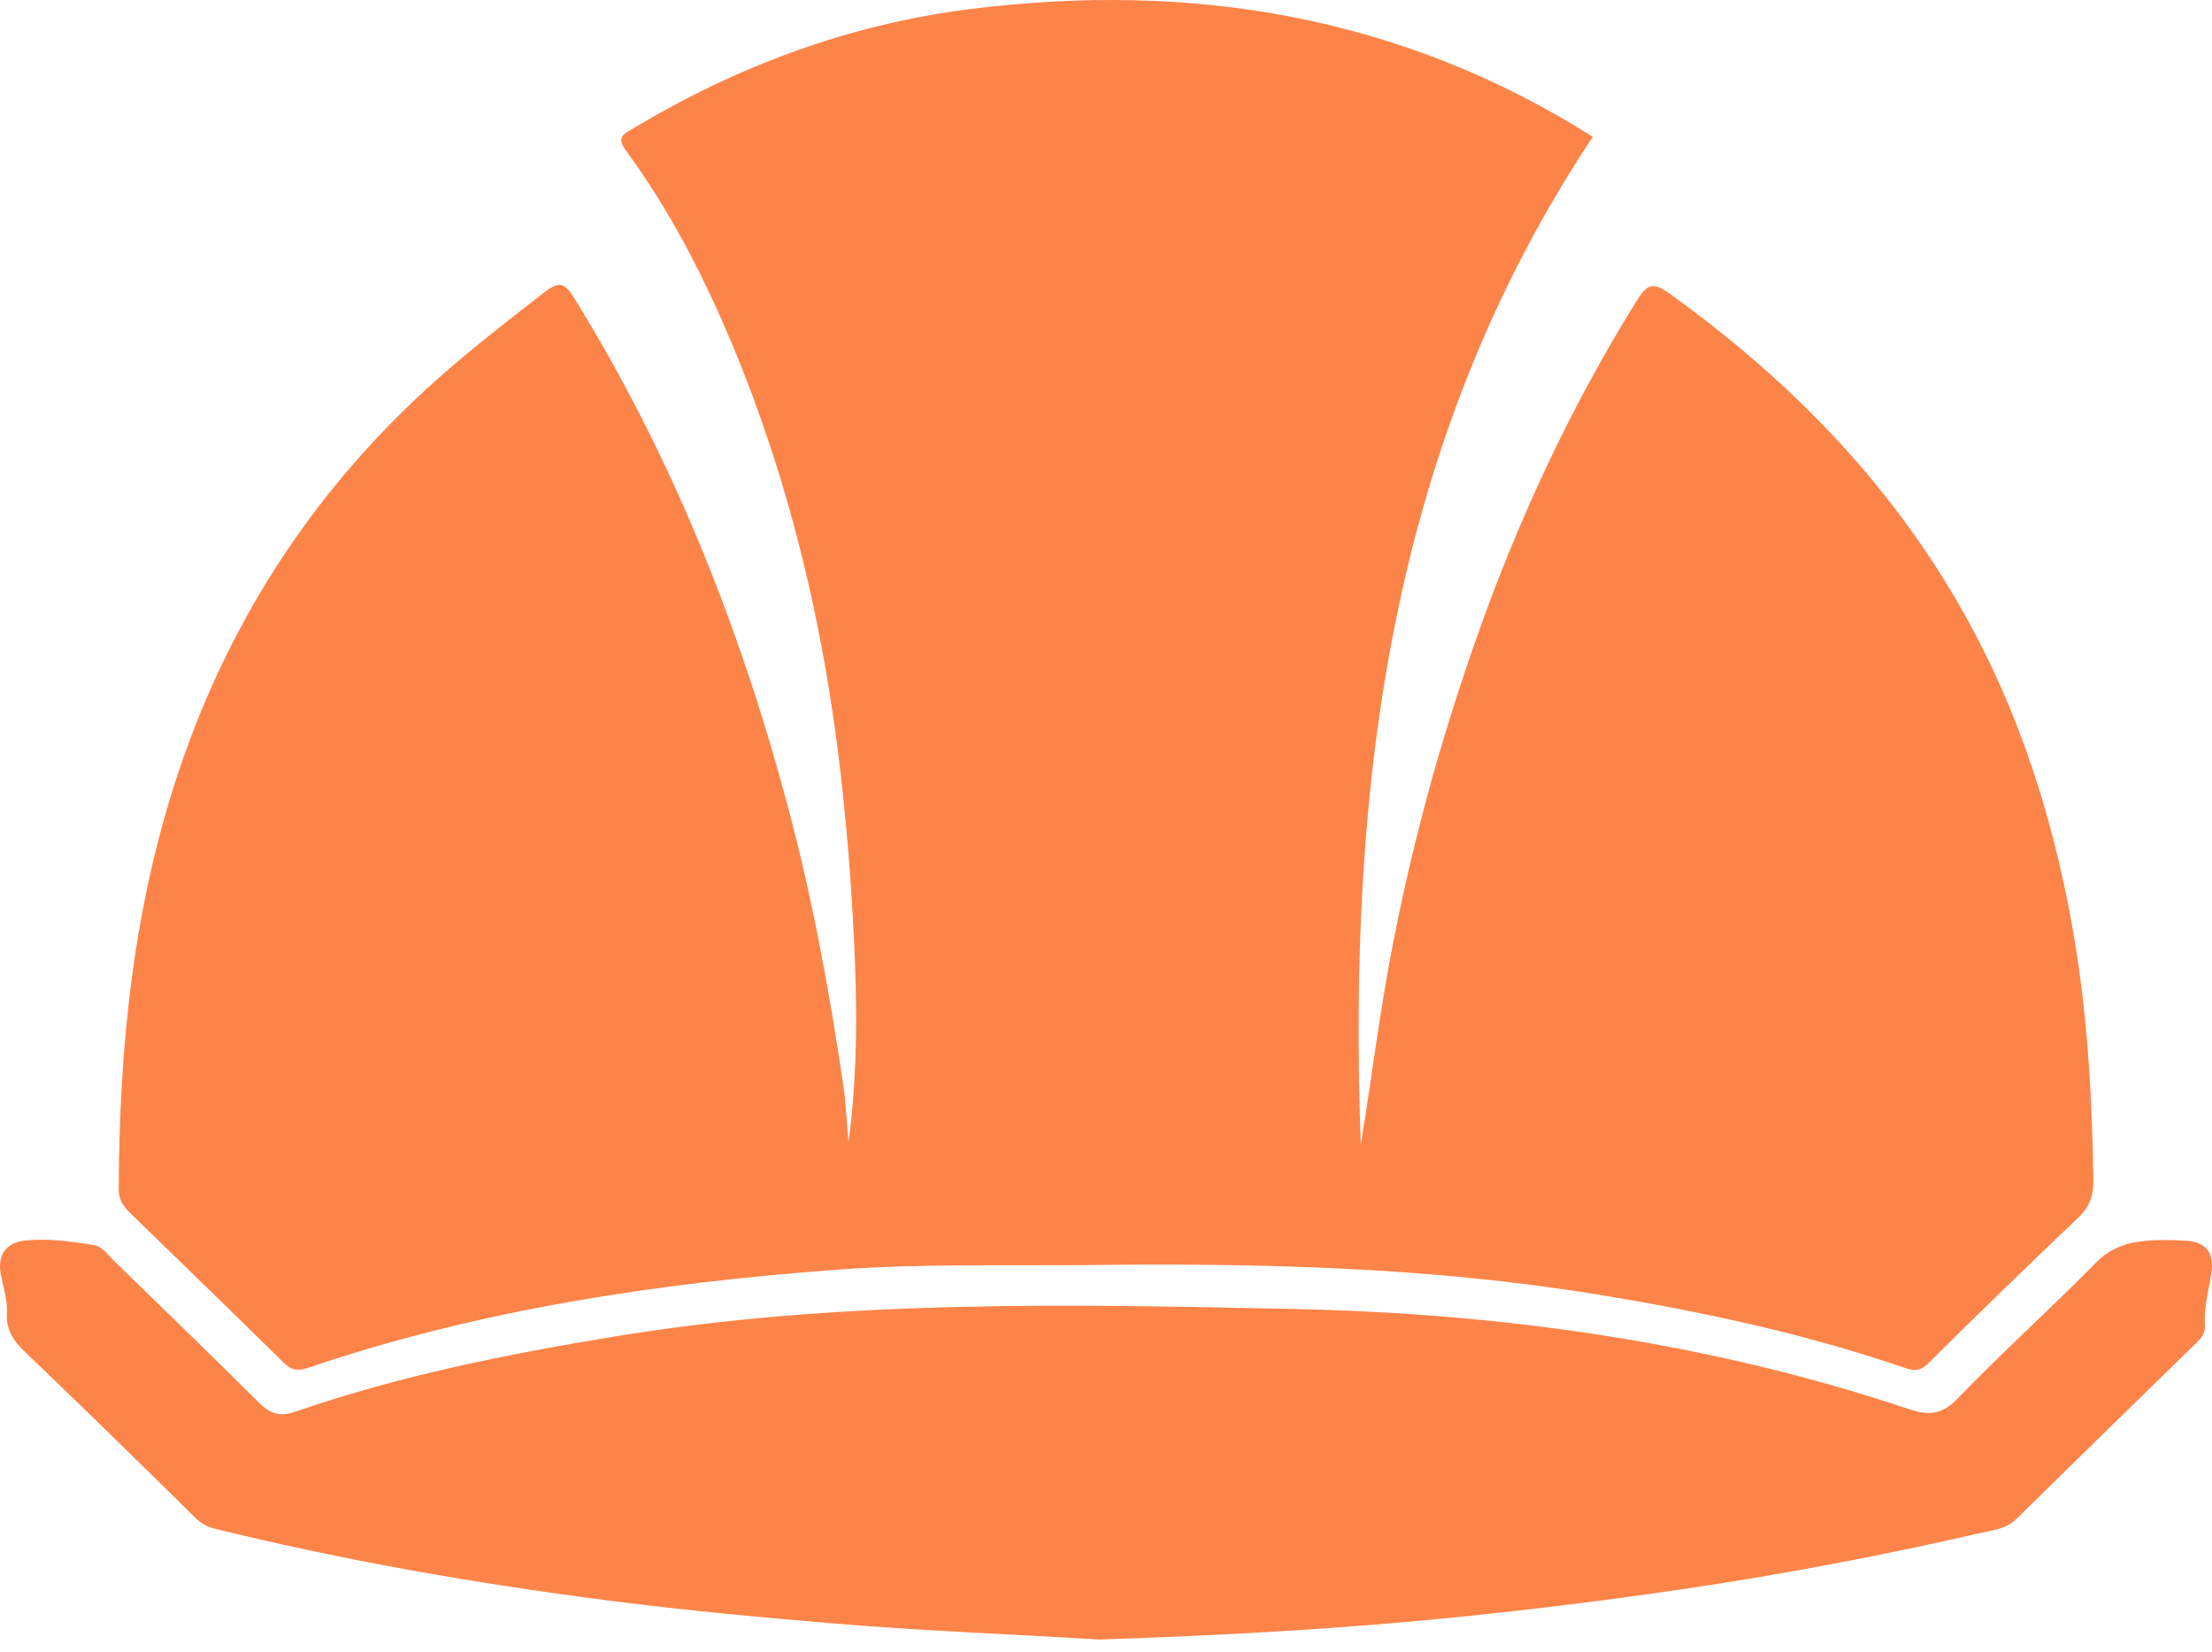
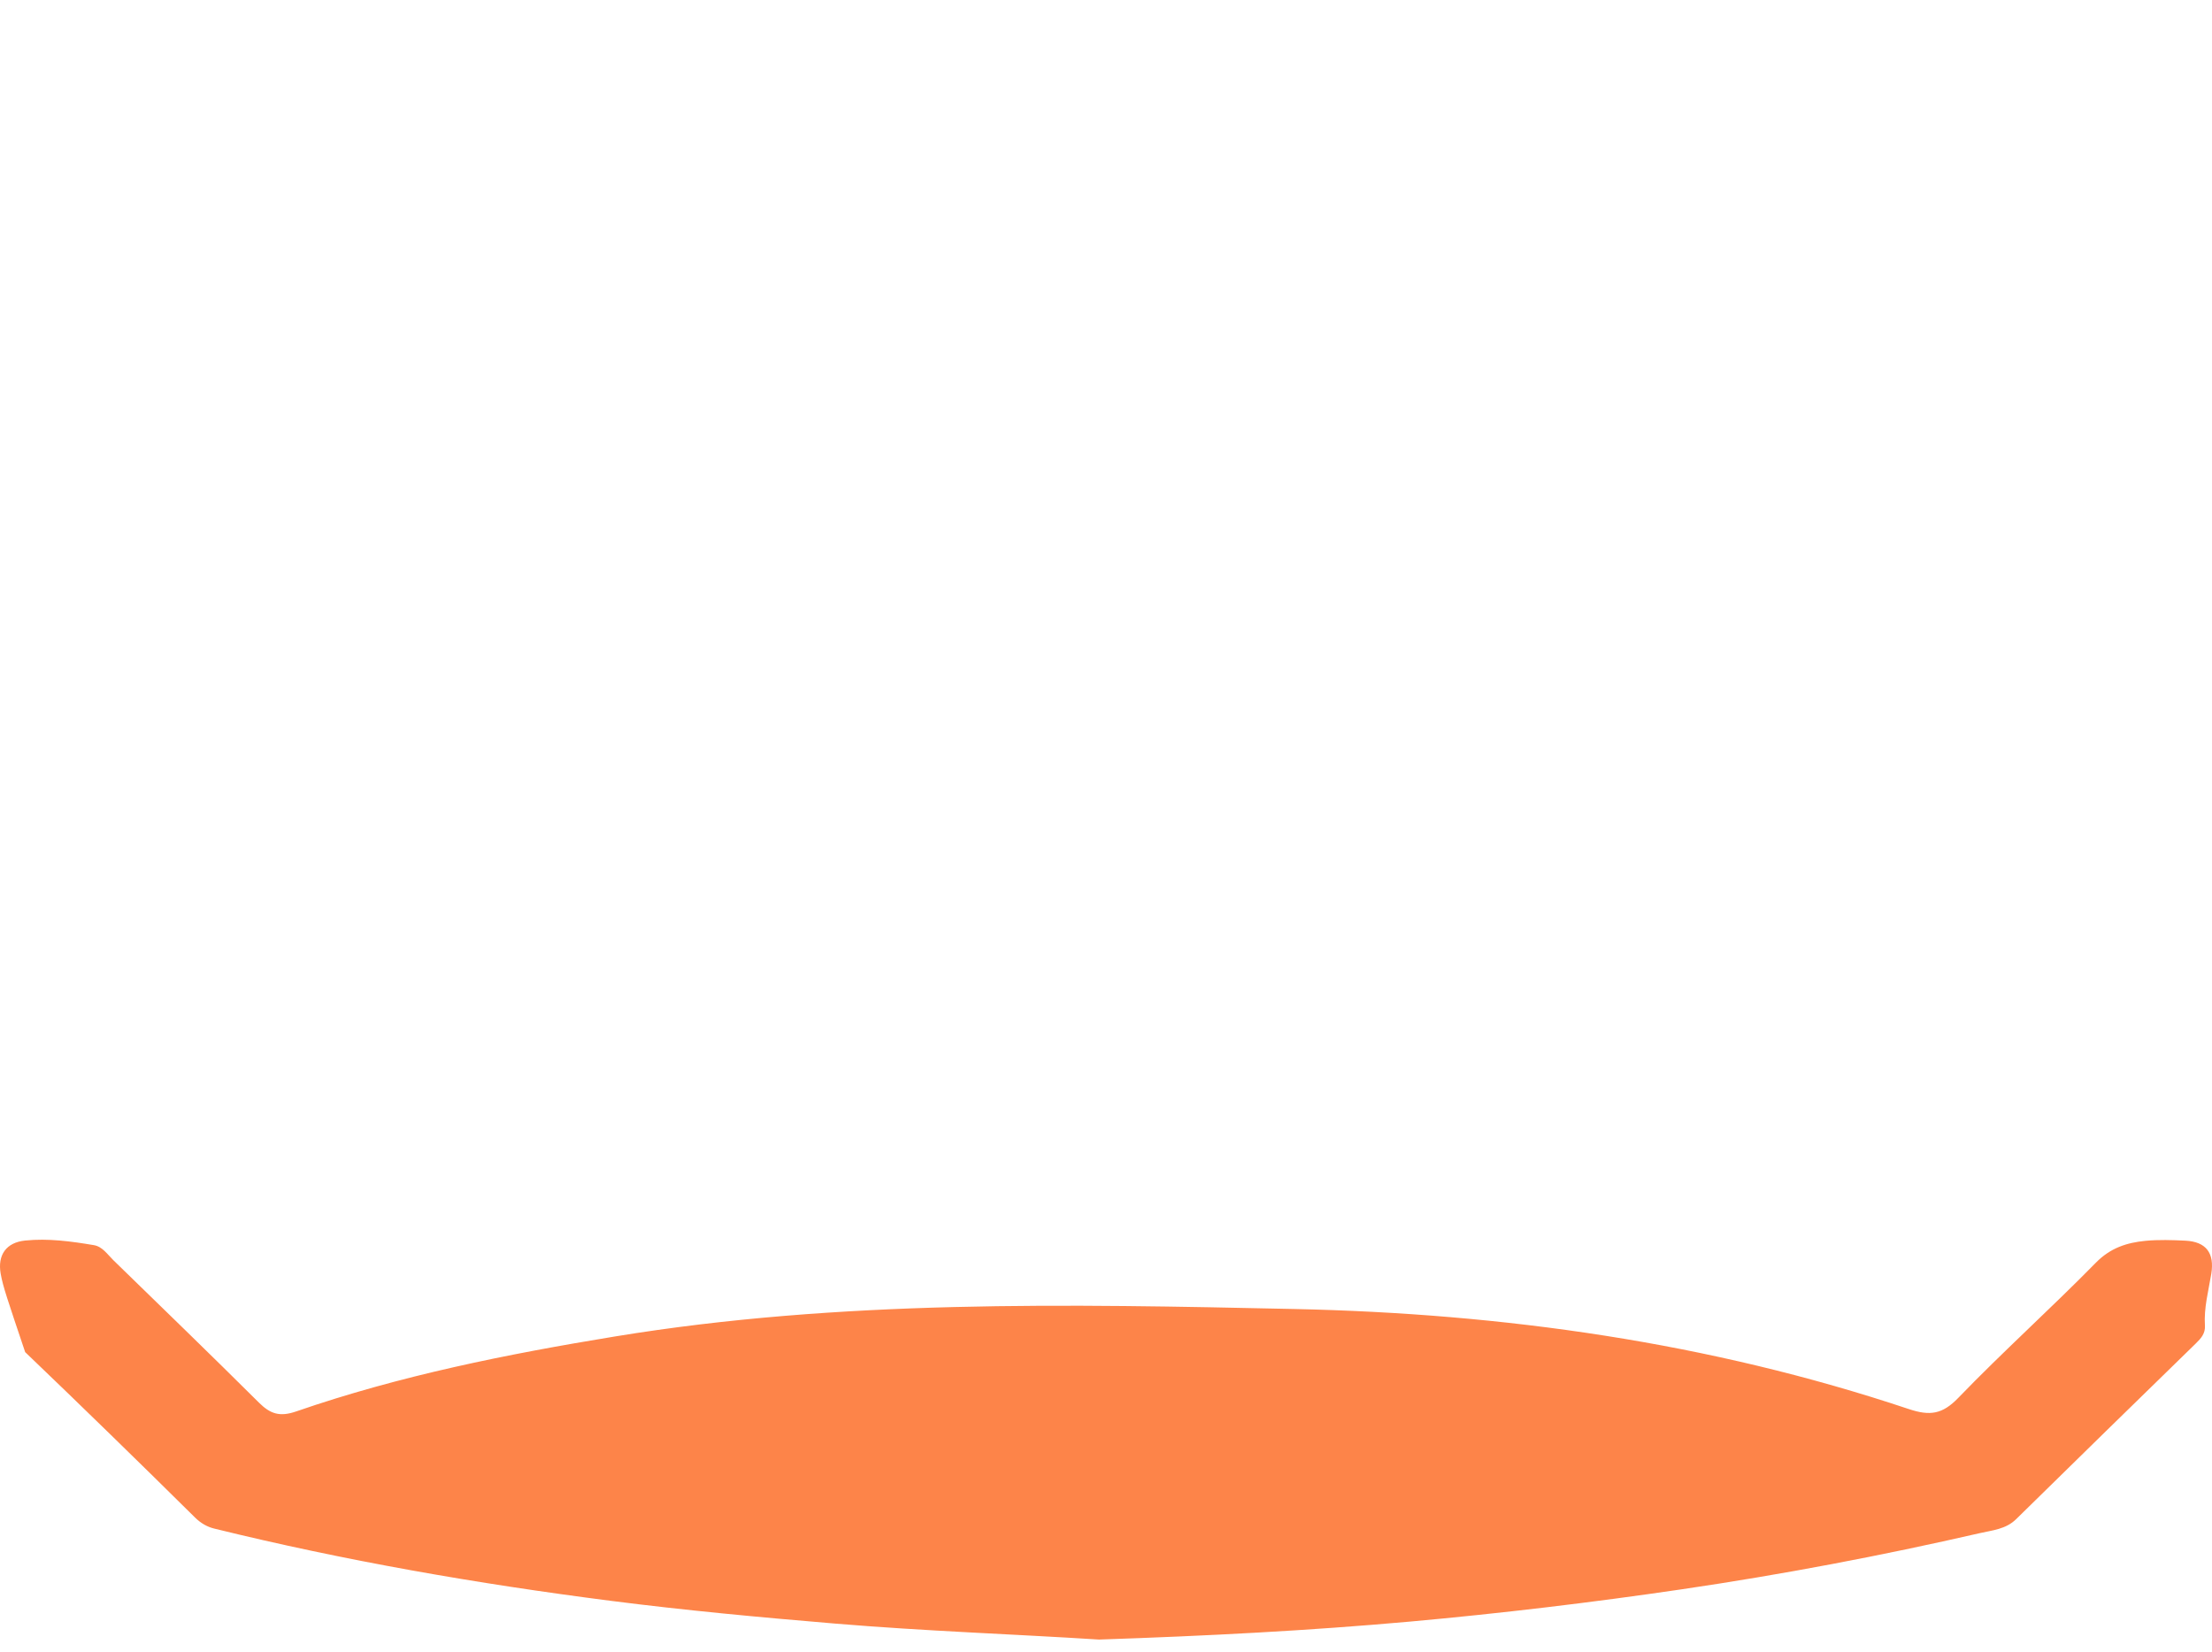
<svg xmlns="http://www.w3.org/2000/svg" width="162" height="121" viewBox="0 0 162 121" fill="none">
-   <path d="M62.146 83.637C62.821 78.57 62.784 73.565 62.531 68.551C62.325 64.465 62.004 60.394 61.529 56.33C60.277 45.66 57.822 35.305 53.69 25.375C51.584 20.312 49.089 15.449 45.833 11.014C45.114 10.037 45.688 9.809 46.382 9.395C54.02 4.828 62.189 1.782 71.049 0.665C87.309 -1.379 102.632 1.165 116.654 10.018C101.72 32.468 98.722 57.693 99.657 83.816C100.196 80.612 100.622 77.38 101.131 74.157C102.595 64.875 104.945 55.818 108.048 46.968C111.097 38.265 114.952 29.927 119.837 22.076C120.642 20.784 121.033 20.611 122.335 21.548C131.416 28.08 138.999 35.94 144.343 45.842C147.954 52.528 150.236 59.667 151.633 67.117C152.836 73.519 153.224 79.979 153.311 86.474C153.326 87.568 153.042 88.376 152.225 89.153C148.512 92.681 144.84 96.249 141.204 99.857C140.55 100.505 140.048 100.363 139.32 100.113C132.005 97.621 124.484 96.021 116.864 94.781C104.591 92.786 92.234 92.502 79.844 92.641C73.698 92.709 67.546 92.527 61.406 92.977C48.195 93.949 35.163 95.894 22.566 100.169C21.743 100.449 21.308 100.317 20.734 99.752C17.089 96.16 13.407 92.601 9.738 89.033C9.189 88.5 8.692 88.019 8.695 87.109C8.729 76.562 9.787 66.161 13.213 56.12C16.997 45.025 23.266 35.558 32.045 27.753C34.565 25.514 37.22 23.46 39.878 21.4C40.88 20.623 41.325 20.657 42.012 21.764C49.25 33.436 54.242 46.043 57.755 59.269C59.516 65.896 60.749 72.631 61.748 79.409C61.958 80.806 62.016 82.227 62.146 83.637Z" fill="#FD8449" />
-   <path d="M80.484 120.07C74.335 119.678 67.742 119.453 61.161 118.901C55.669 118.442 50.183 117.933 44.725 117.233C34.959 115.981 25.261 114.297 15.692 111.944C15.186 111.821 14.714 111.559 14.282 111.133C10.169 107.063 6.024 103.023 1.843 99.02C0.985 98.197 0.436 97.411 0.507 96.137C0.56 95.197 0.22 94.238 0.051 93.285C-0.196 91.897 0.464 90.99 1.839 90.849C3.535 90.676 5.207 90.907 6.869 91.185C7.507 91.29 7.868 91.866 8.303 92.289C11.862 95.755 15.436 99.209 18.957 102.712C19.79 103.541 20.478 103.785 21.696 103.362C29.279 100.741 37.111 99.175 45.024 97.876C61.541 95.166 78.19 95.505 94.796 95.863C110.079 96.19 125.192 98.308 139.785 103.187C141.336 103.705 142.249 103.584 143.42 102.369C146.689 98.98 150.202 95.829 153.498 92.468C154.562 91.385 155.765 91.003 157.128 90.87C158.093 90.778 159.074 90.811 160.045 90.858C161.571 90.932 162.194 91.767 161.948 93.285C161.741 94.54 161.399 95.782 161.482 97.072C161.519 97.651 161.201 98.009 160.825 98.376C156.428 102.662 152.03 106.952 147.651 111.257C146.902 111.994 145.903 112.068 145.009 112.274C137.79 113.93 130.518 115.309 123.182 116.388C116.567 117.36 109.934 118.152 103.282 118.753C95.851 119.419 88.391 119.805 80.484 120.07Z" fill="#FD8449" />
+   <path d="M80.484 120.07C74.335 119.678 67.742 119.453 61.161 118.901C55.669 118.442 50.183 117.933 44.725 117.233C34.959 115.981 25.261 114.297 15.692 111.944C15.186 111.821 14.714 111.559 14.282 111.133C10.169 107.063 6.024 103.023 1.843 99.02C0.56 95.197 0.22 94.238 0.051 93.285C-0.196 91.897 0.464 90.99 1.839 90.849C3.535 90.676 5.207 90.907 6.869 91.185C7.507 91.29 7.868 91.866 8.303 92.289C11.862 95.755 15.436 99.209 18.957 102.712C19.79 103.541 20.478 103.785 21.696 103.362C29.279 100.741 37.111 99.175 45.024 97.876C61.541 95.166 78.19 95.505 94.796 95.863C110.079 96.19 125.192 98.308 139.785 103.187C141.336 103.705 142.249 103.584 143.42 102.369C146.689 98.98 150.202 95.829 153.498 92.468C154.562 91.385 155.765 91.003 157.128 90.87C158.093 90.778 159.074 90.811 160.045 90.858C161.571 90.932 162.194 91.767 161.948 93.285C161.741 94.54 161.399 95.782 161.482 97.072C161.519 97.651 161.201 98.009 160.825 98.376C156.428 102.662 152.03 106.952 147.651 111.257C146.902 111.994 145.903 112.068 145.009 112.274C137.79 113.93 130.518 115.309 123.182 116.388C116.567 117.36 109.934 118.152 103.282 118.753C95.851 119.419 88.391 119.805 80.484 120.07Z" fill="#FD8449" />
</svg>